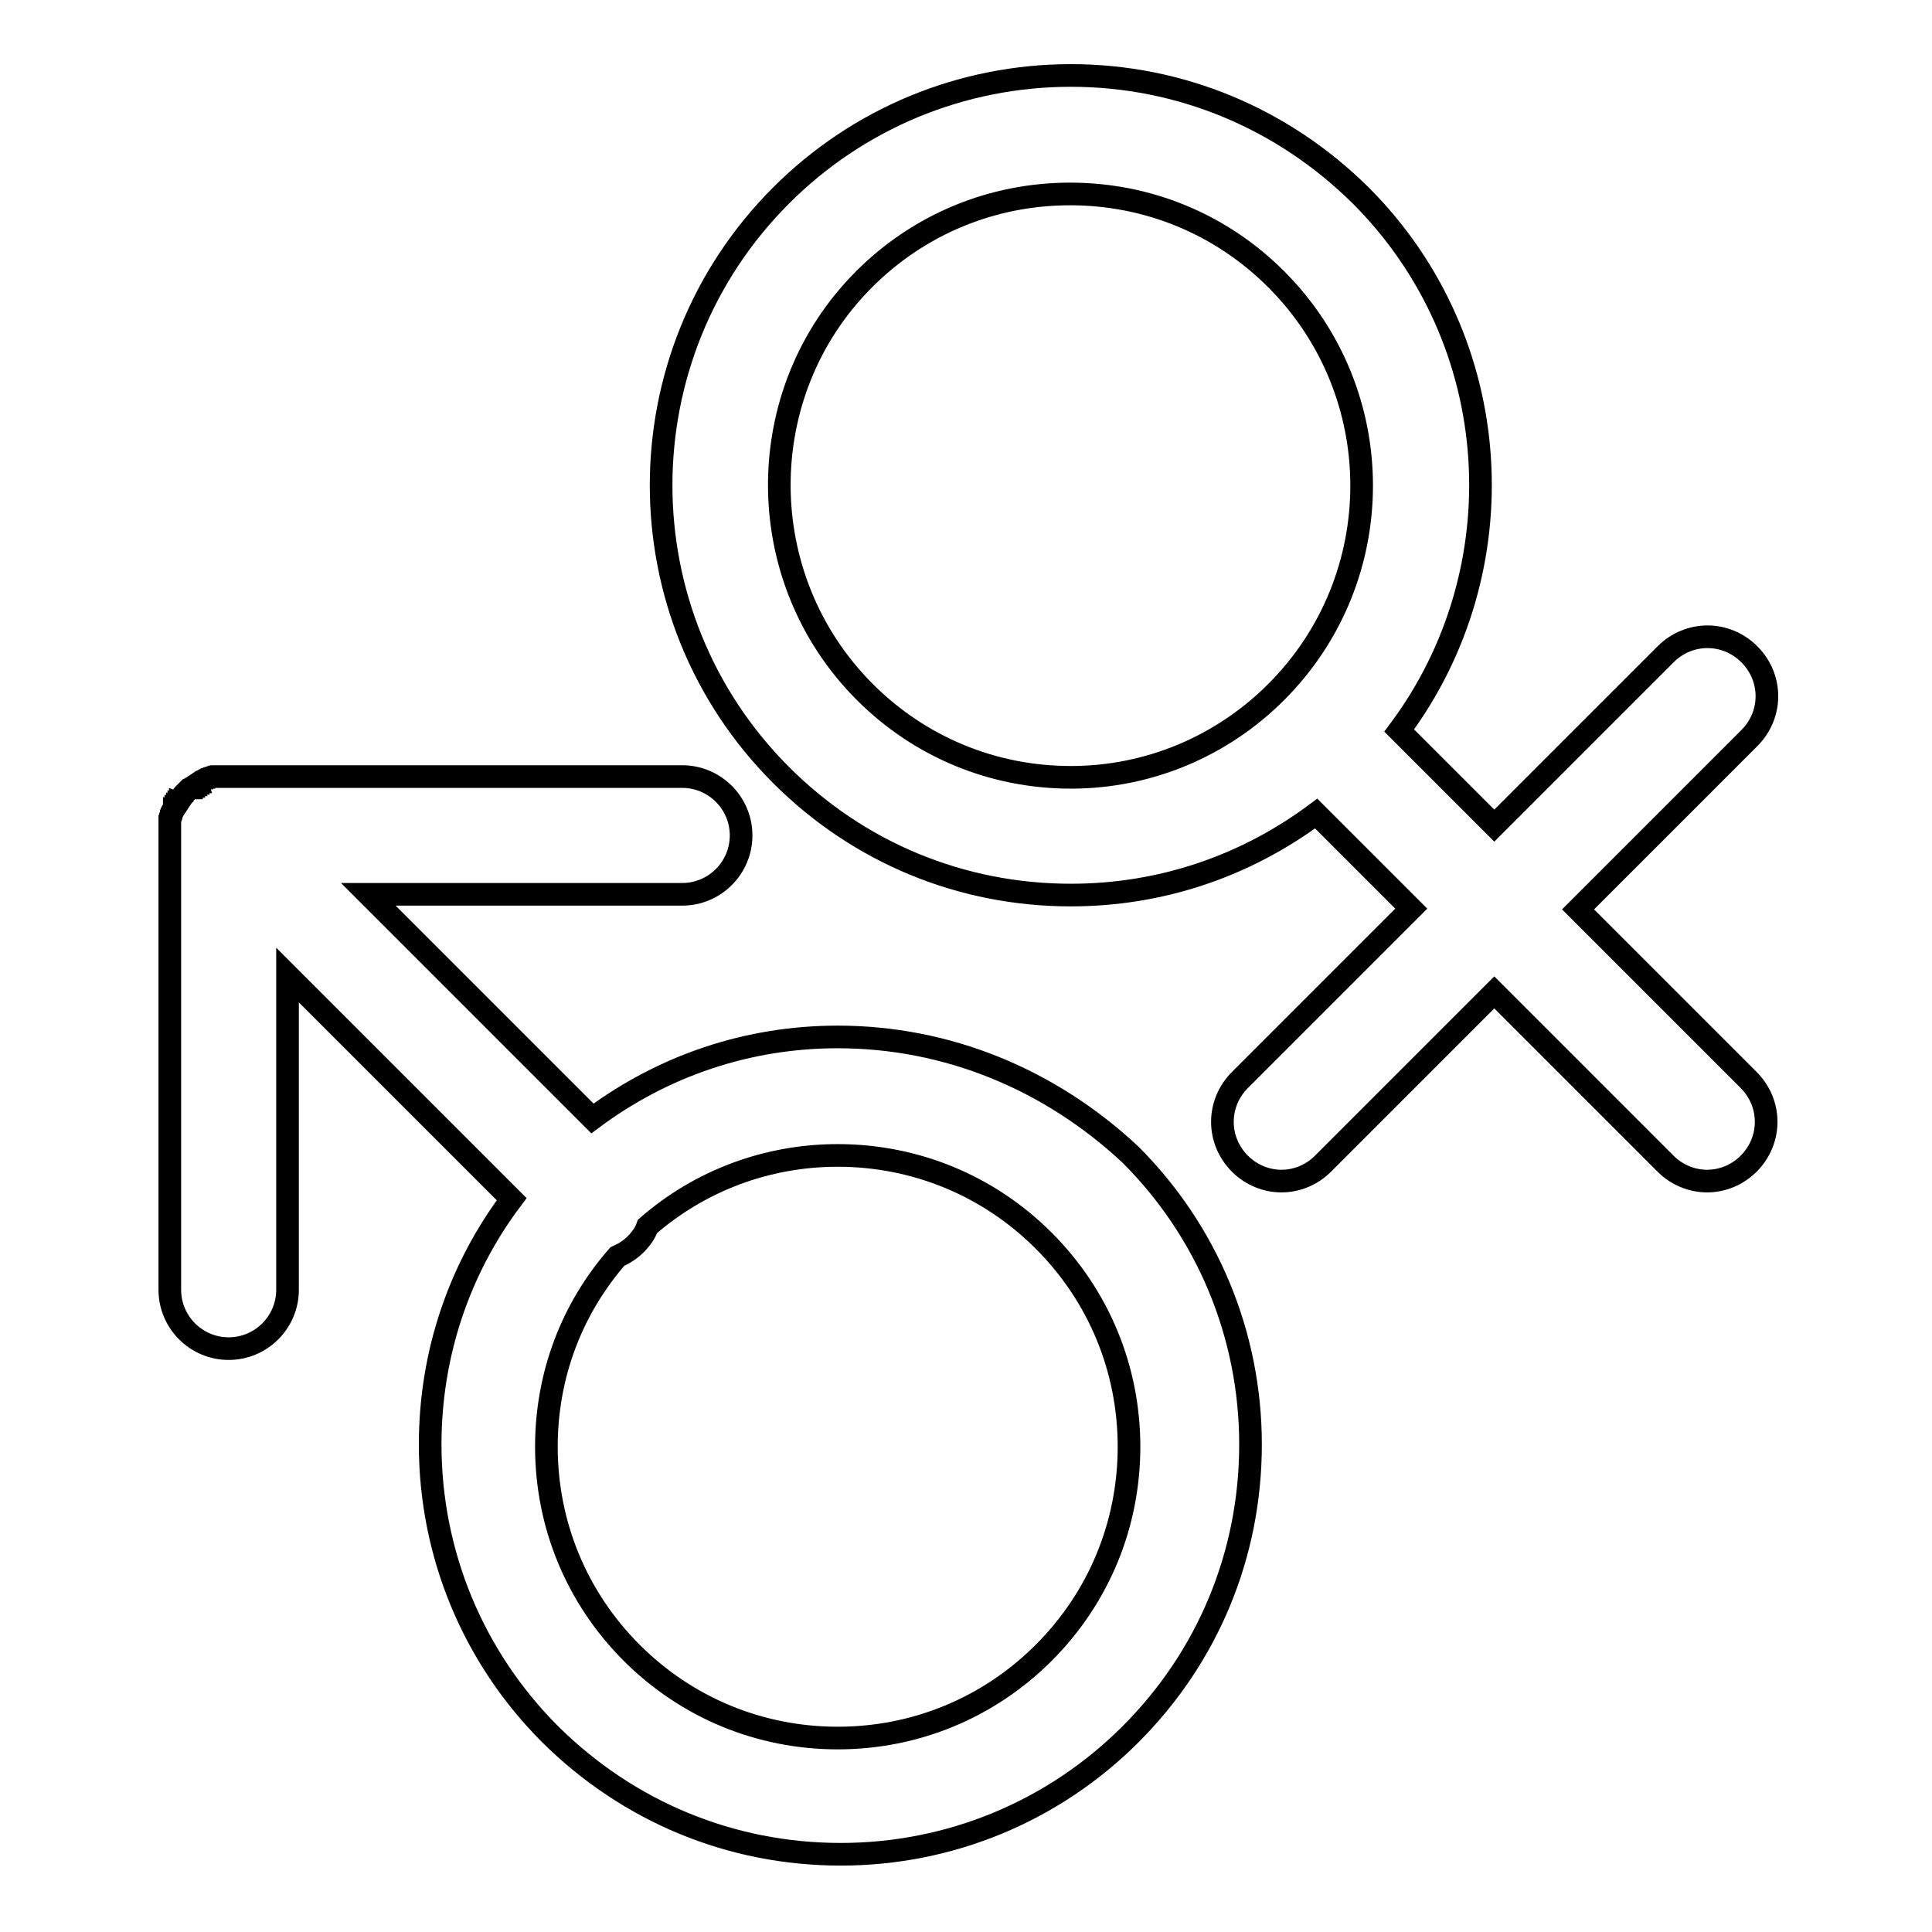
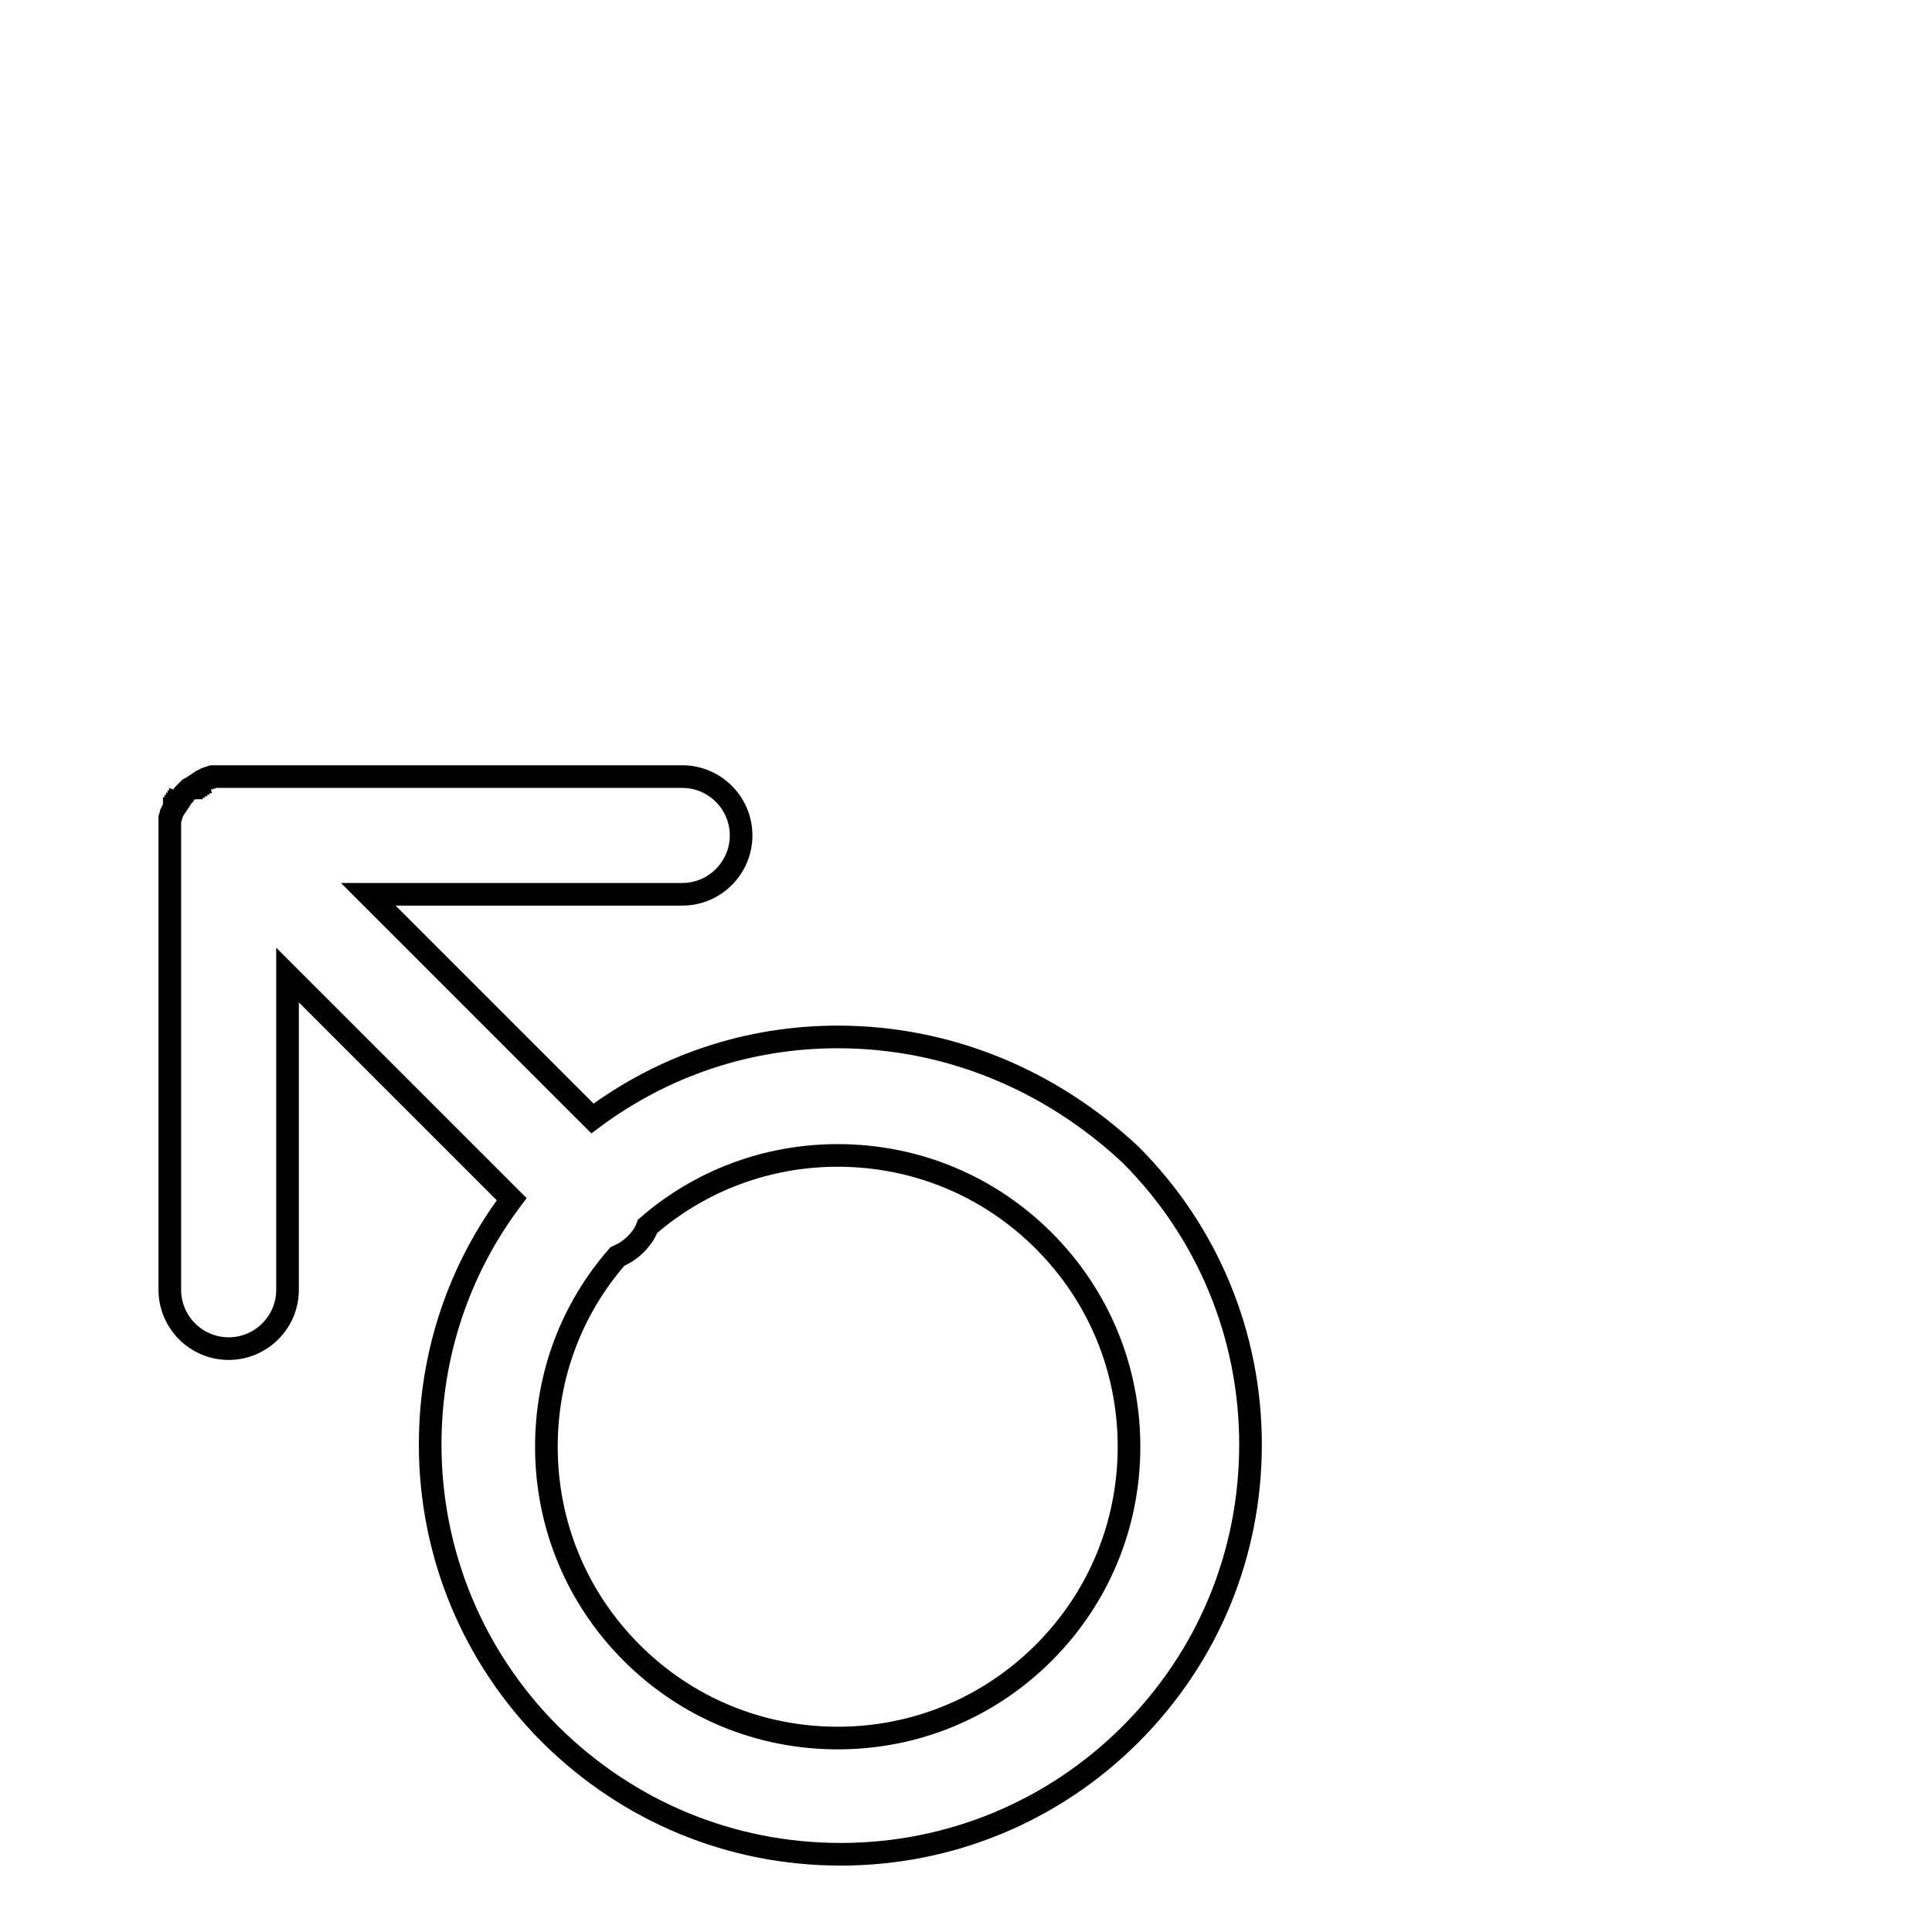
<svg xmlns="http://www.w3.org/2000/svg" version="1.1" x="0px" y="0px" viewBox="0 0 256 256" enable-background="new 0 0 256 256" xml:space="preserve">
  <g>
    <g>
-       <path stroke-width="3" fill-opacity="0" stroke="#000000" d="M209.1,120.5l22.7-22.7c3.1-3.1,3.1-8,0-11.1c-3.1-3.1-8-3.1-11.1,0L198,109.4l-12.6-12.6c15.9-21.3,14.2-51.6-5.1-70.9C170,15.7,156.4,10,141.9,10c-14.5,0-28.2,5.7-38.4,15.9c-21.2,21.2-21.2,55.6,0,76.8c10.3,10.3,23.9,15.9,38.4,15.9c11.9,0,23.1-3.8,32.5-10.8l12.6,12.6l-22.7,22.7c-3.1,3.1-3.1,8,0,11.1c1.5,1.5,3.5,2.3,5.5,2.3s4-0.8,5.5-2.3l22.7-22.7l22.7,22.7c1.5,1.5,3.5,2.3,5.5,2.3s4-0.8,5.5-2.3c3.1-3.1,3.1-8,0-11.1L209.1,120.5z M141.9,103c-10.3,0-20-4-27.3-11.3C99.5,76.6,99.5,52,114.5,37c7.3-7.3,17-11.3,27.3-11.3s20,4,27.3,11.3c15.1,15.1,15.1,39.6,0,54.7C161.9,98.9,152.2,103,141.9,103z" />
      <path stroke-width="3" fill-opacity="0" stroke="#000000" d="M111,137.4c-11.9,0-23.1,3.8-32.5,10.8l-29.7-29.7h41.6c4.3,0,7.8-3.5,7.8-7.8c0-4.3-3.5-7.8-7.8-7.8H29.9c-0.1,0-0.3,0-0.4,0c0,0-0.1,0-0.2,0c-0.1,0-0.1,0-0.2,0c-0.1,0-0.1,0-0.2,0c0,0-0.1,0-0.2,0c-0.1,0-0.2,0-0.2,0c0,0-0.1,0-0.1,0c-0.1,0-0.2,0-0.2,0c0,0-0.1,0-0.1,0c-0.1,0-0.1,0-0.2,0.1c0,0-0.1,0-0.1,0c-0.1,0-0.1,0-0.2,0.1c0,0-0.1,0-0.1,0c-0.1,0-0.1,0-0.2,0.1c0,0-0.1,0-0.2,0.1c0,0-0.1,0-0.2,0.1c-0.1,0-0.1,0-0.2,0.1c0,0-0.1,0-0.1,0.1c-0.1,0-0.1,0.1-0.2,0.1c0,0-0.1,0-0.1,0.1c-0.1,0-0.1,0.1-0.2,0.1c0,0-0.1,0-0.1,0.1c-0.1,0-0.1,0.1-0.2,0.1c0,0-0.1,0-0.1,0.1c-0.1,0-0.1,0.1-0.2,0.1c0,0-0.1,0-0.1,0.1c-0.1,0-0.1,0.1-0.2,0.1c0,0-0.1,0.1-0.1,0.1c0,0-0.1,0.1-0.2,0.1c-0.1,0.1-0.1,0.1-0.2,0.2c0,0,0,0-0.1,0.1c0,0,0,0-0.1,0.1c-0.1,0.1-0.1,0.1-0.2,0.2c0,0-0.1,0.1-0.1,0.2c0,0-0.1,0.1-0.1,0.1c0,0.1-0.1,0.1-0.1,0.2c0,0,0,0.1-0.1,0.1c0,0.1-0.1,0.1-0.1,0.2c0,0,0,0.1-0.1,0.1c0,0.1-0.1,0.1-0.1,0.2c0,0,0,0.1-0.1,0.1c0,0.1-0.1,0.1-0.1,0.2c0,0,0,0.1-0.1,0.1c0,0.1-0.1,0.1-0.1,0.2c0,0,0,0.1-0.1,0.1c0,0.1,0,0.1-0.1,0.2c0,0,0,0.1-0.1,0.2c0,0,0,0.1-0.1,0.2c0,0.1,0,0.1-0.1,0.2c0,0,0,0.1,0,0.2c0,0.1,0,0.1-0.1,0.2c0,0,0,0.1,0,0.1c0,0.1,0,0.1-0.1,0.2c0,0,0,0.1,0,0.1c0,0.1,0,0.2,0,0.2c0,0,0,0.1,0,0.1c0,0.1,0,0.2,0,0.2c0,0,0,0.1,0,0.2c0,0.1,0,0.1,0,0.2c0,0.1,0,0.1,0,0.2c0,0,0,0.1,0,0.2c0,0.1,0,0.3,0,0.4v60.5c0,4.3,3.5,7.8,7.8,7.8c4.3,0,7.8-3.5,7.8-7.8v-41.7l29.7,29.7c-7,9.3-10.8,20.6-10.8,32.5c0,14.5,5.7,28.2,15.9,38.4c10.4,10.3,24,15.9,38.5,15.9c14.5,0,28.2-5.7,38.4-15.9c10.3-10.3,15.9-23.9,15.9-38.4c0-14.5-5.7-28.2-15.9-38.4C139.1,143,125.5,137.4,111,137.4z M138.3,219c-7.3,7.3-17,11.3-27.3,11.3s-20-4-27.3-11.3c-7.3-7.3-11.3-17-11.3-27.3c0-9.4,3.3-18.2,9.4-25.2c0.9-0.4,1.7-0.9,2.4-1.6c0.7-0.7,1.3-1.5,1.6-2.4c7-6.1,15.9-9.4,25.2-9.4c10.3,0,20,4,27.3,11.3c7.3,7.3,11.3,17,11.3,27.3C149.6,202,145.6,211.7,138.3,219z" />
    </g>
  </g>
</svg>